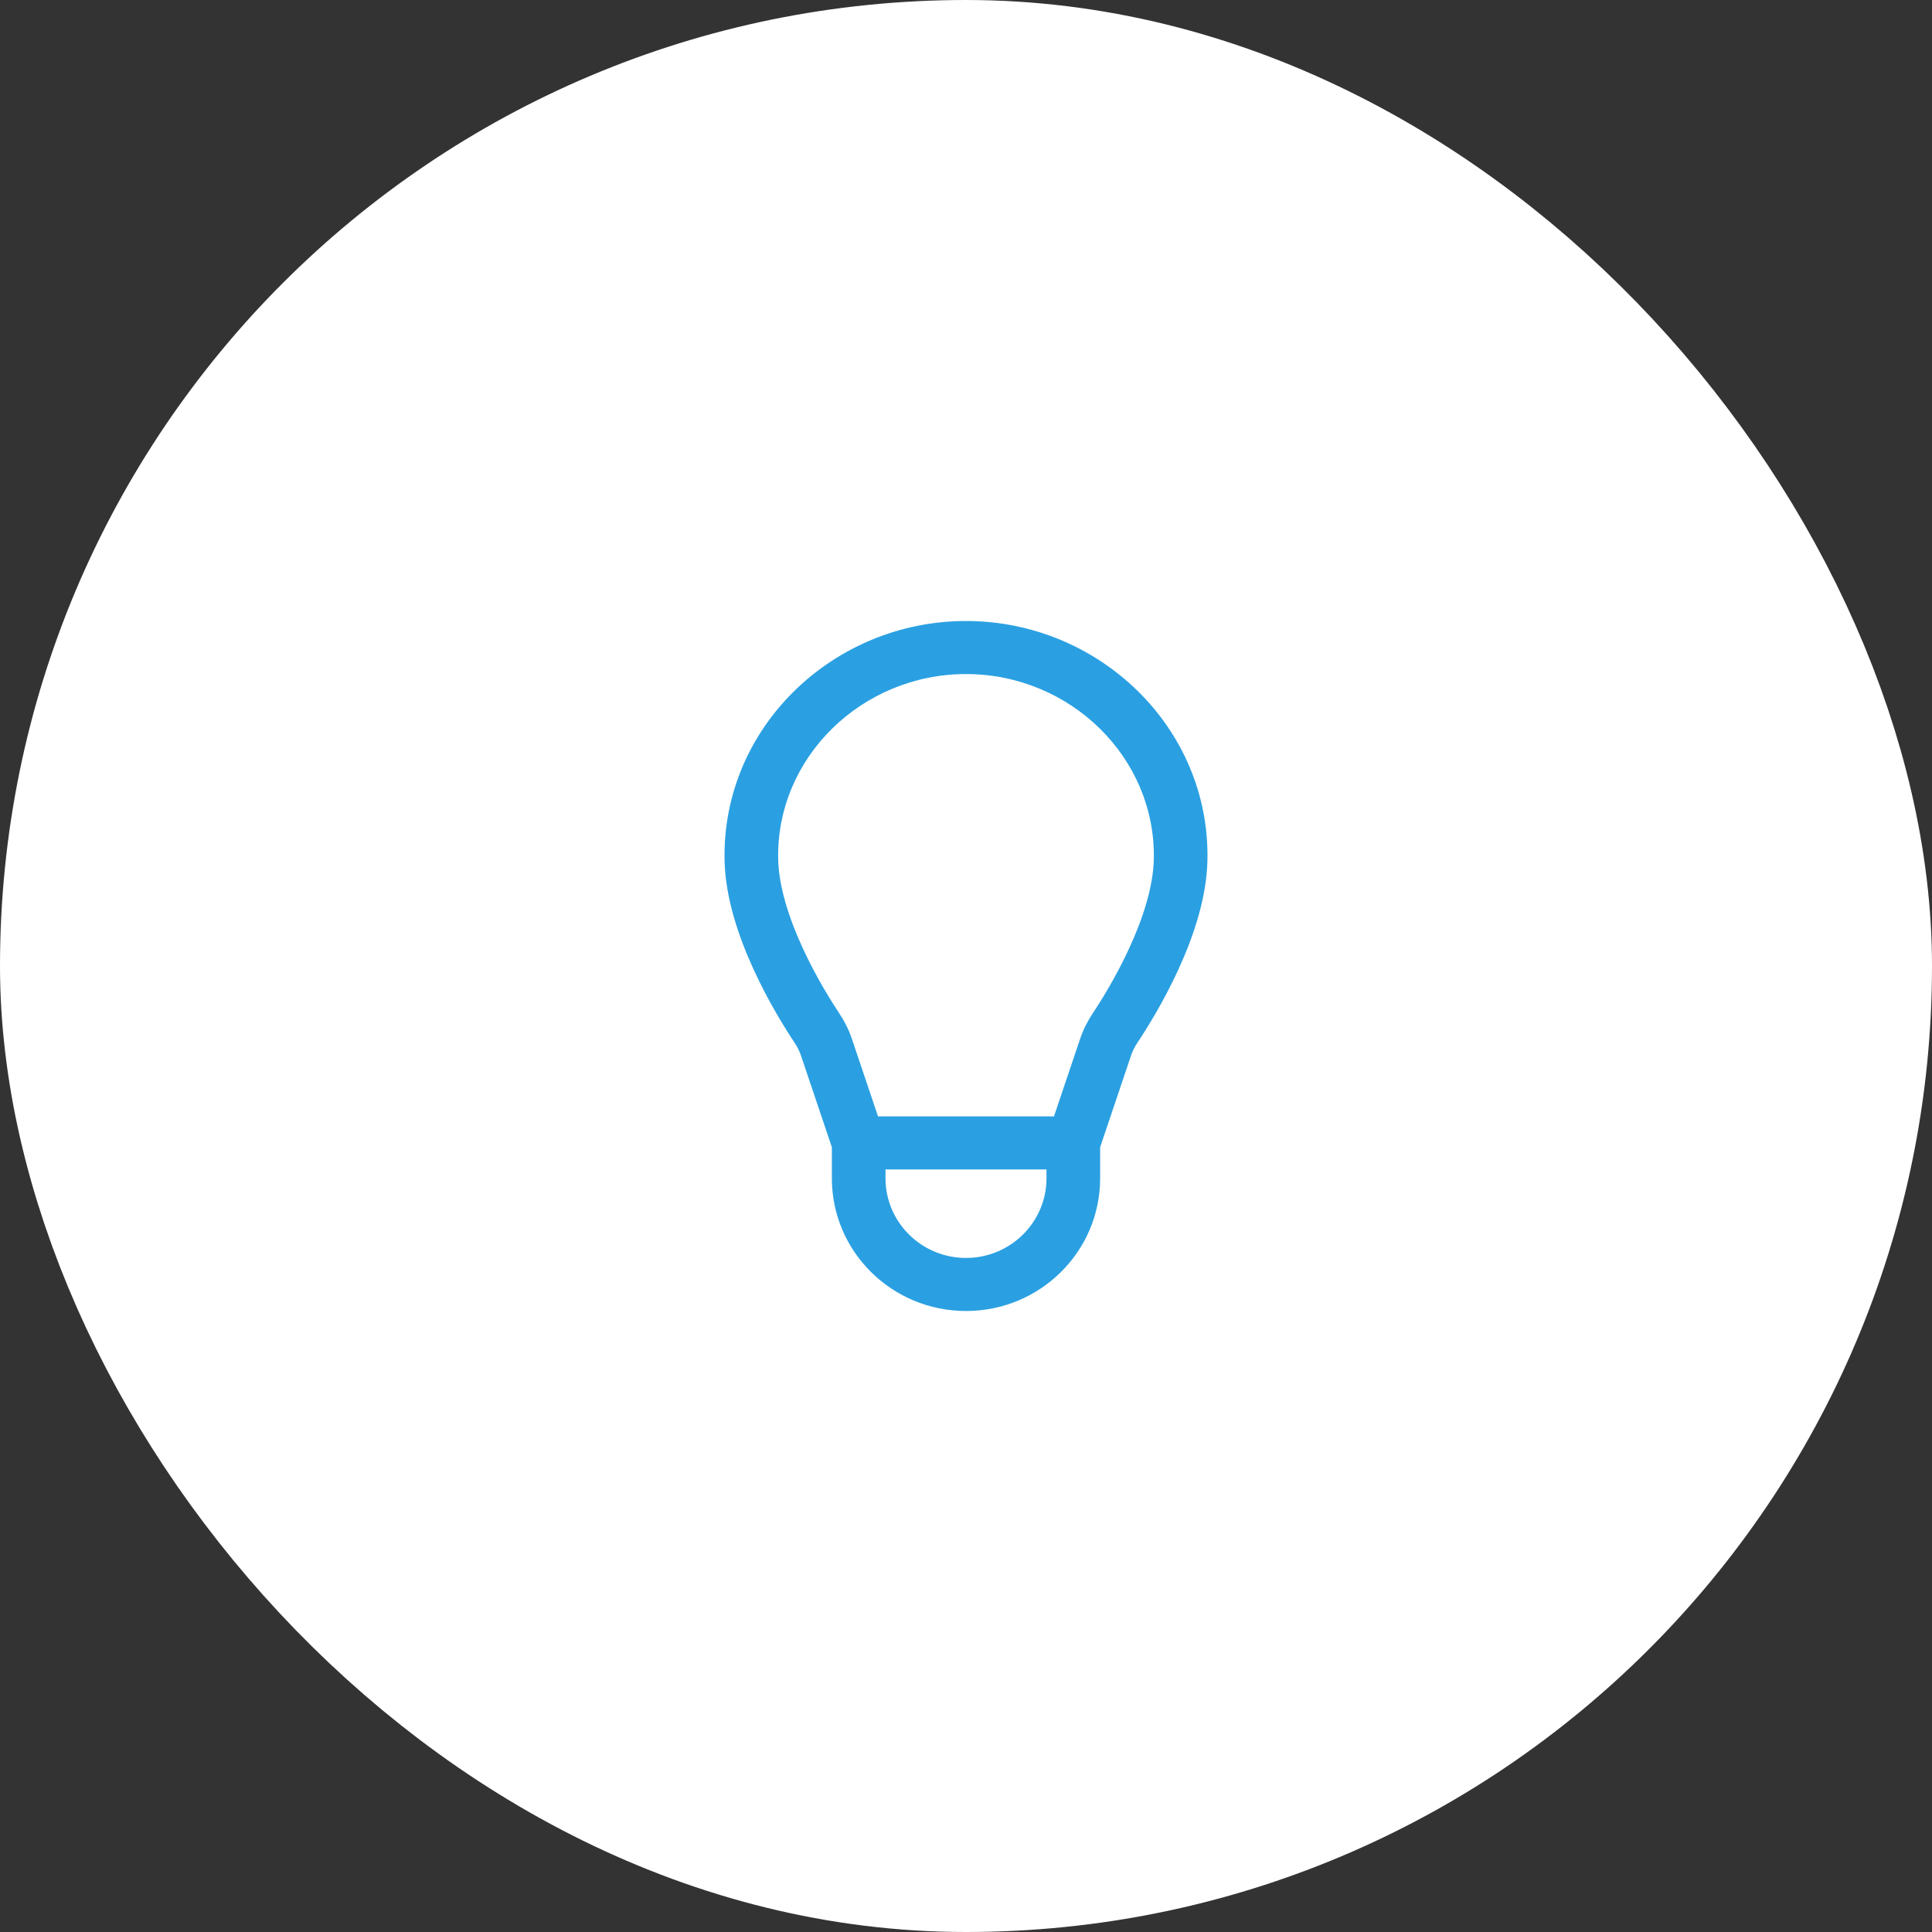
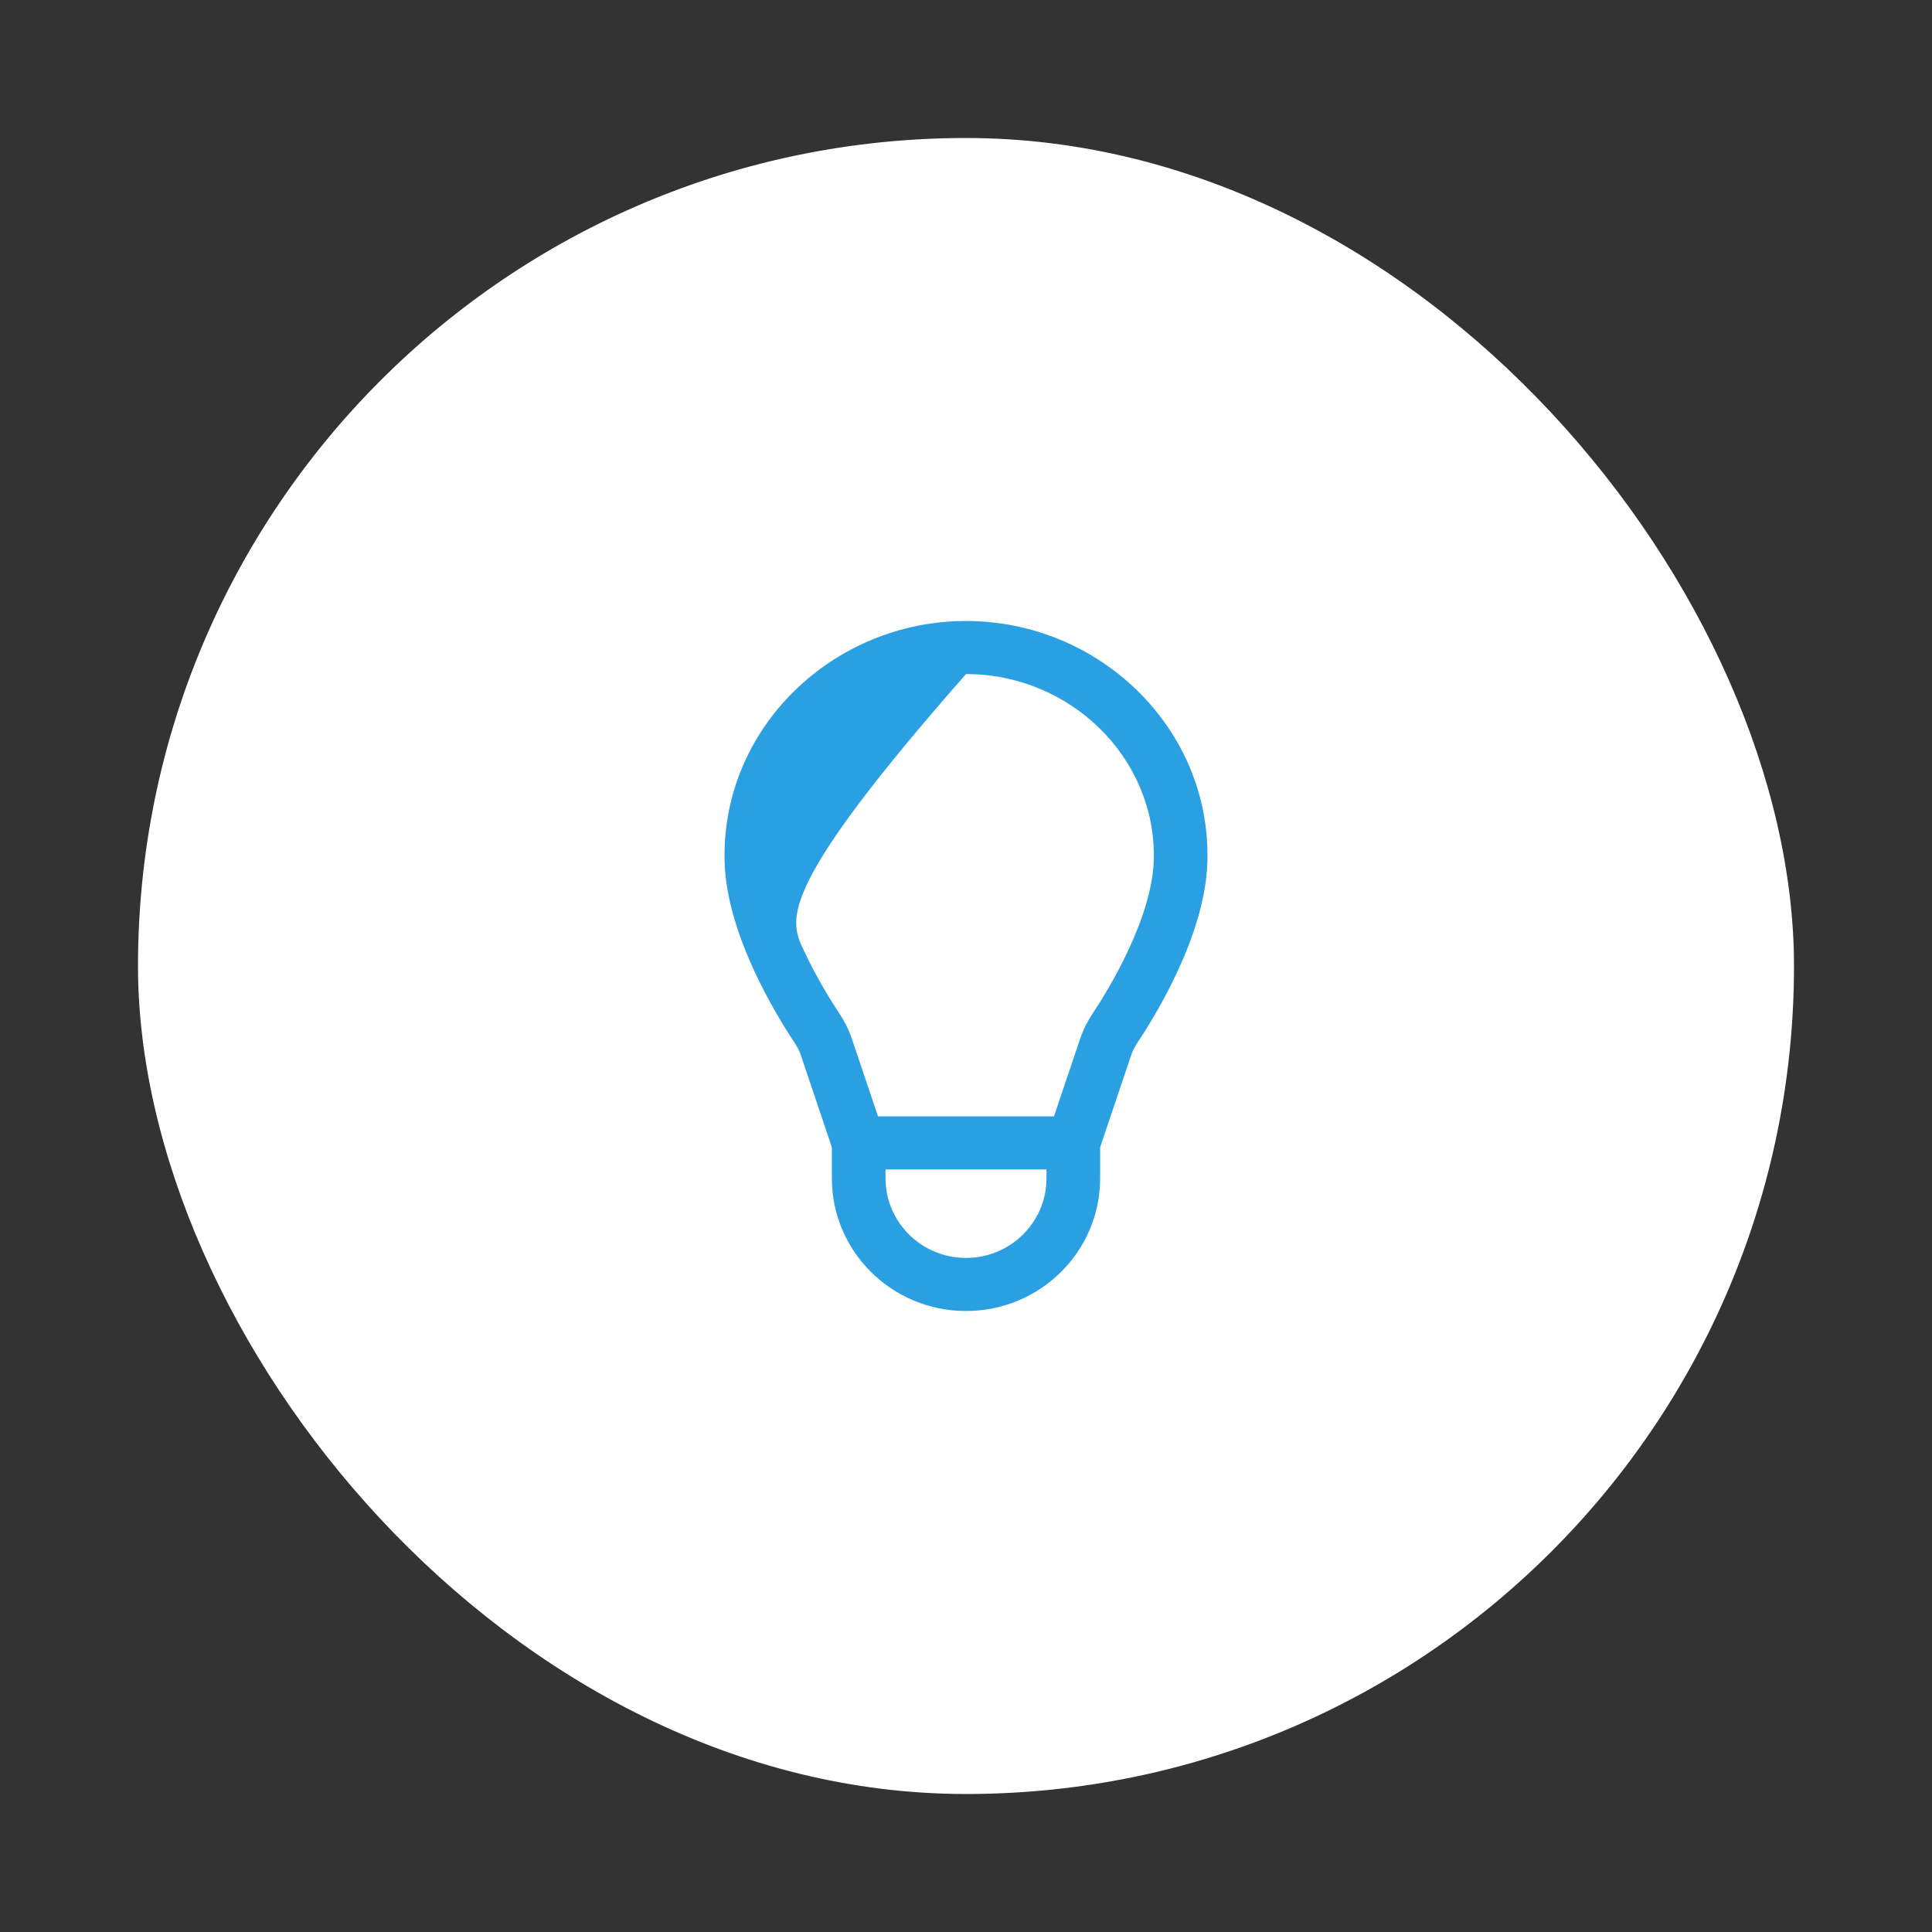
<svg xmlns="http://www.w3.org/2000/svg" width="56" height="56" viewBox="0 0 56 56" fill="none">
  <rect x="0" y="0" width="56" height="56" fill="#333333" stroke="none" />
  <rect x="4" y="4" width="48" height="48" rx="24" fill="white" />
-   <rect x="4" y="4" width="48" height="48" rx="24" stroke="white" stroke-width="8" />
-   <path fill-rule="evenodd" clip-rule="evenodd" d="M28 19.538C24.978 19.538 22.493 21.961 22.556 24.907C22.574 25.709 22.875 26.63 23.267 27.48C23.652 28.317 24.093 29.021 24.327 29.373C24.472 29.591 24.599 29.834 24.689 30.102L25.45 32.359H30.55L31.311 30.102C31.401 29.834 31.528 29.591 31.673 29.373C31.907 29.021 32.348 28.318 32.733 27.48C33.125 26.63 33.426 25.709 33.444 24.907C33.507 21.961 31.022 19.538 28 19.538ZM30.333 33.897H25.667V34.154C25.667 35.428 26.712 36.462 28 36.462C29.288 36.462 30.333 35.428 30.333 34.154V33.897ZM24.112 33.253L23.214 30.589C23.173 30.467 23.111 30.344 23.028 30.218C22.769 29.829 22.281 29.053 21.851 28.117C21.427 27.195 21.025 26.049 21.002 24.939C20.919 21.089 24.15 18 28 18C31.85 18 35.081 21.089 34.998 24.939C34.975 26.049 34.573 27.195 34.149 28.117C33.719 29.053 33.231 29.829 32.972 30.218C32.889 30.344 32.827 30.467 32.786 30.589L31.888 33.253V34.154C31.888 36.278 30.147 38 28 38C25.853 38 24.112 36.278 24.112 34.154V33.253Z" fill="#2AA0E2" />
+   <path fill-rule="evenodd" clip-rule="evenodd" d="M28 19.538C22.574 25.709 22.875 26.63 23.267 27.48C23.652 28.317 24.093 29.021 24.327 29.373C24.472 29.591 24.599 29.834 24.689 30.102L25.45 32.359H30.55L31.311 30.102C31.401 29.834 31.528 29.591 31.673 29.373C31.907 29.021 32.348 28.318 32.733 27.48C33.125 26.63 33.426 25.709 33.444 24.907C33.507 21.961 31.022 19.538 28 19.538ZM30.333 33.897H25.667V34.154C25.667 35.428 26.712 36.462 28 36.462C29.288 36.462 30.333 35.428 30.333 34.154V33.897ZM24.112 33.253L23.214 30.589C23.173 30.467 23.111 30.344 23.028 30.218C22.769 29.829 22.281 29.053 21.851 28.117C21.427 27.195 21.025 26.049 21.002 24.939C20.919 21.089 24.15 18 28 18C31.85 18 35.081 21.089 34.998 24.939C34.975 26.049 34.573 27.195 34.149 28.117C33.719 29.053 33.231 29.829 32.972 30.218C32.889 30.344 32.827 30.467 32.786 30.589L31.888 33.253V34.154C31.888 36.278 30.147 38 28 38C25.853 38 24.112 36.278 24.112 34.154V33.253Z" fill="#2AA0E2" />
</svg>